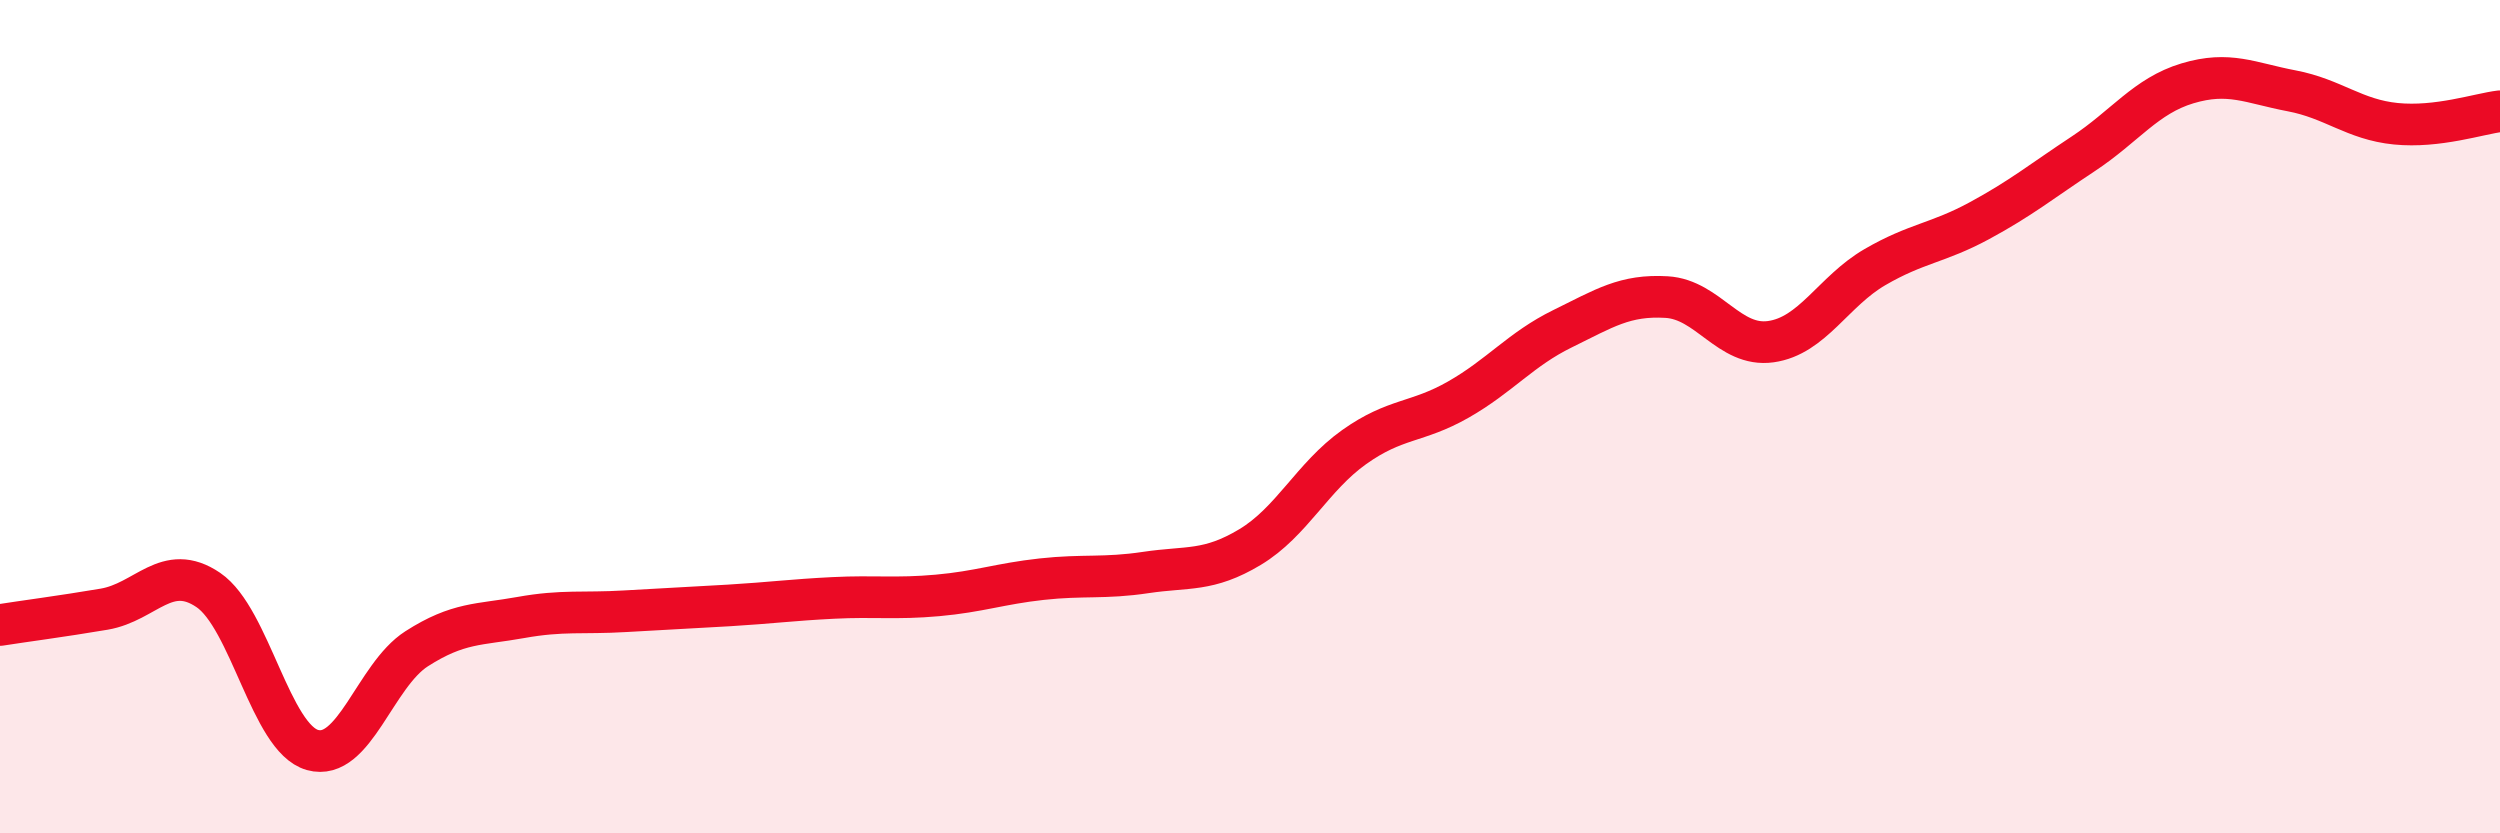
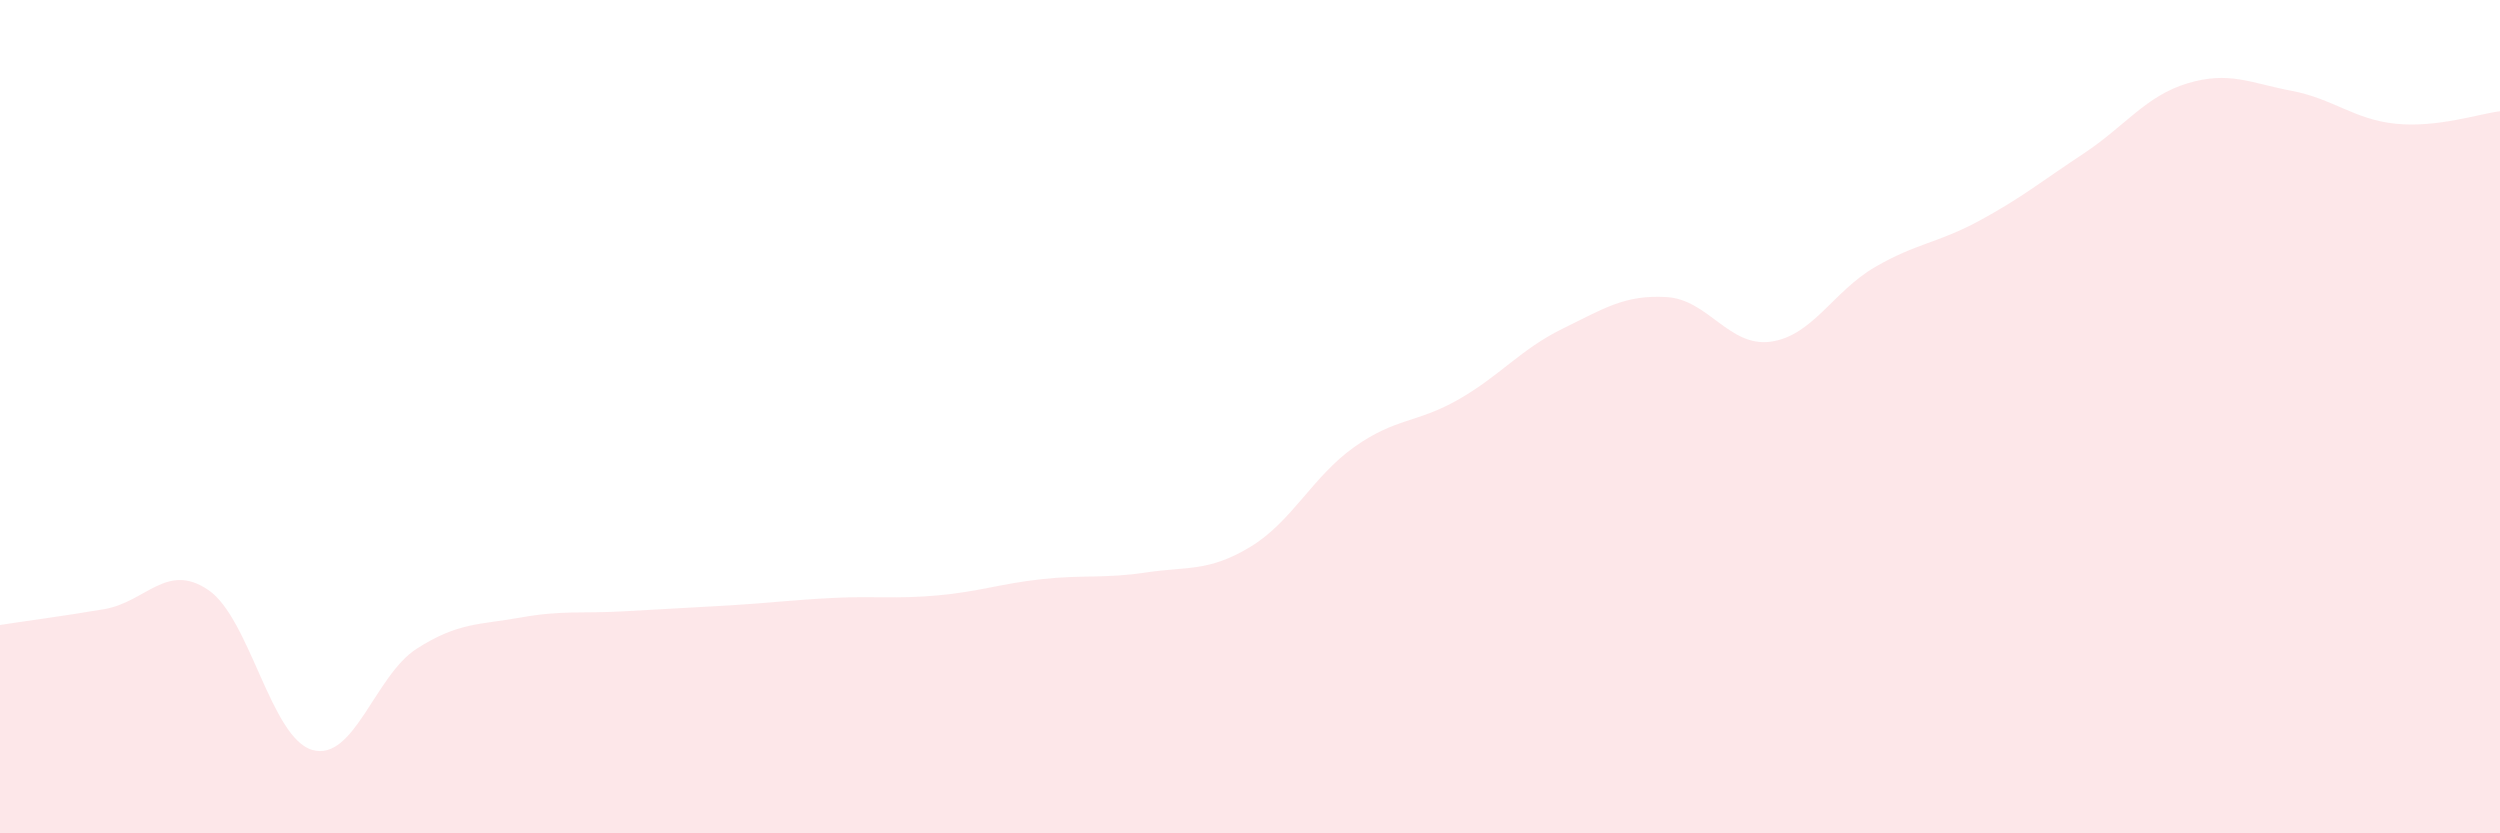
<svg xmlns="http://www.w3.org/2000/svg" width="60" height="20" viewBox="0 0 60 20">
  <path d="M 0,15 C 0.5,14.92 1.5,14.79 2.5,14.62 C 3.5,14.45 4,13.48 5,14.16 C 6,14.84 6.5,17.72 7.5,18 C 8.5,18.28 9,16.21 10,15.57 C 11,14.93 11.5,15 12.5,14.82 C 13.5,14.64 14,14.73 15,14.67 C 16,14.61 16.5,14.59 17.5,14.53 C 18.5,14.47 19,14.4 20,14.35 C 21,14.3 21.5,14.38 22.5,14.29 C 23.5,14.2 24,14.01 25,13.9 C 26,13.79 26.5,13.89 27.5,13.74 C 28.5,13.59 29,13.73 30,13.13 C 31,12.53 31.5,11.44 32.5,10.73 C 33.5,10.02 34,10.16 35,9.59 C 36,9.02 36.5,8.38 37.5,7.89 C 38.5,7.4 39,7.07 40,7.13 C 41,7.19 41.5,8.34 42.5,8.2 C 43.5,8.06 44,6.99 45,6.41 C 46,5.83 46.5,5.84 47.5,5.3 C 48.5,4.76 49,4.35 50,3.69 C 51,3.03 51.5,2.3 52.5,2 C 53.5,1.7 54,1.99 55,2.18 C 56,2.37 56.5,2.87 57.5,2.97 C 58.5,3.07 59.5,2.73 60,2.67L60 20L0 20Z" fill="#EB0A25" opacity="0.1" stroke-linecap="round" stroke-linejoin="round" />
-   <path d="M 0,15 C 0.5,14.92 1.5,14.79 2.5,14.62 C 3.5,14.45 4,13.48 5,14.16 C 6,14.84 6.5,17.72 7.5,18 C 8.5,18.28 9,16.21 10,15.57 C 11,14.93 11.5,15 12.5,14.82 C 13.5,14.64 14,14.73 15,14.67 C 16,14.61 16.5,14.59 17.5,14.53 C 18.5,14.47 19,14.4 20,14.35 C 21,14.3 21.5,14.38 22.5,14.29 C 23.5,14.2 24,14.01 25,13.9 C 26,13.79 26.5,13.89 27.5,13.74 C 28.5,13.59 29,13.73 30,13.13 C 31,12.53 31.5,11.44 32.5,10.73 C 33.5,10.02 34,10.16 35,9.59 C 36,9.02 36.5,8.38 37.5,7.89 C 38.5,7.4 39,7.07 40,7.13 C 41,7.19 41.5,8.34 42.5,8.2 C 43.5,8.06 44,6.99 45,6.41 C 46,5.83 46.5,5.84 47.5,5.3 C 48.5,4.76 49,4.35 50,3.69 C 51,3.03 51.5,2.3 52.5,2 C 53.5,1.7 54,1.99 55,2.18 C 56,2.37 56.5,2.87 57.5,2.97 C 58.5,3.07 59.5,2.73 60,2.67" stroke="#EB0A25" stroke-width="1" fill="none" stroke-linecap="round" stroke-linejoin="round" />
</svg>